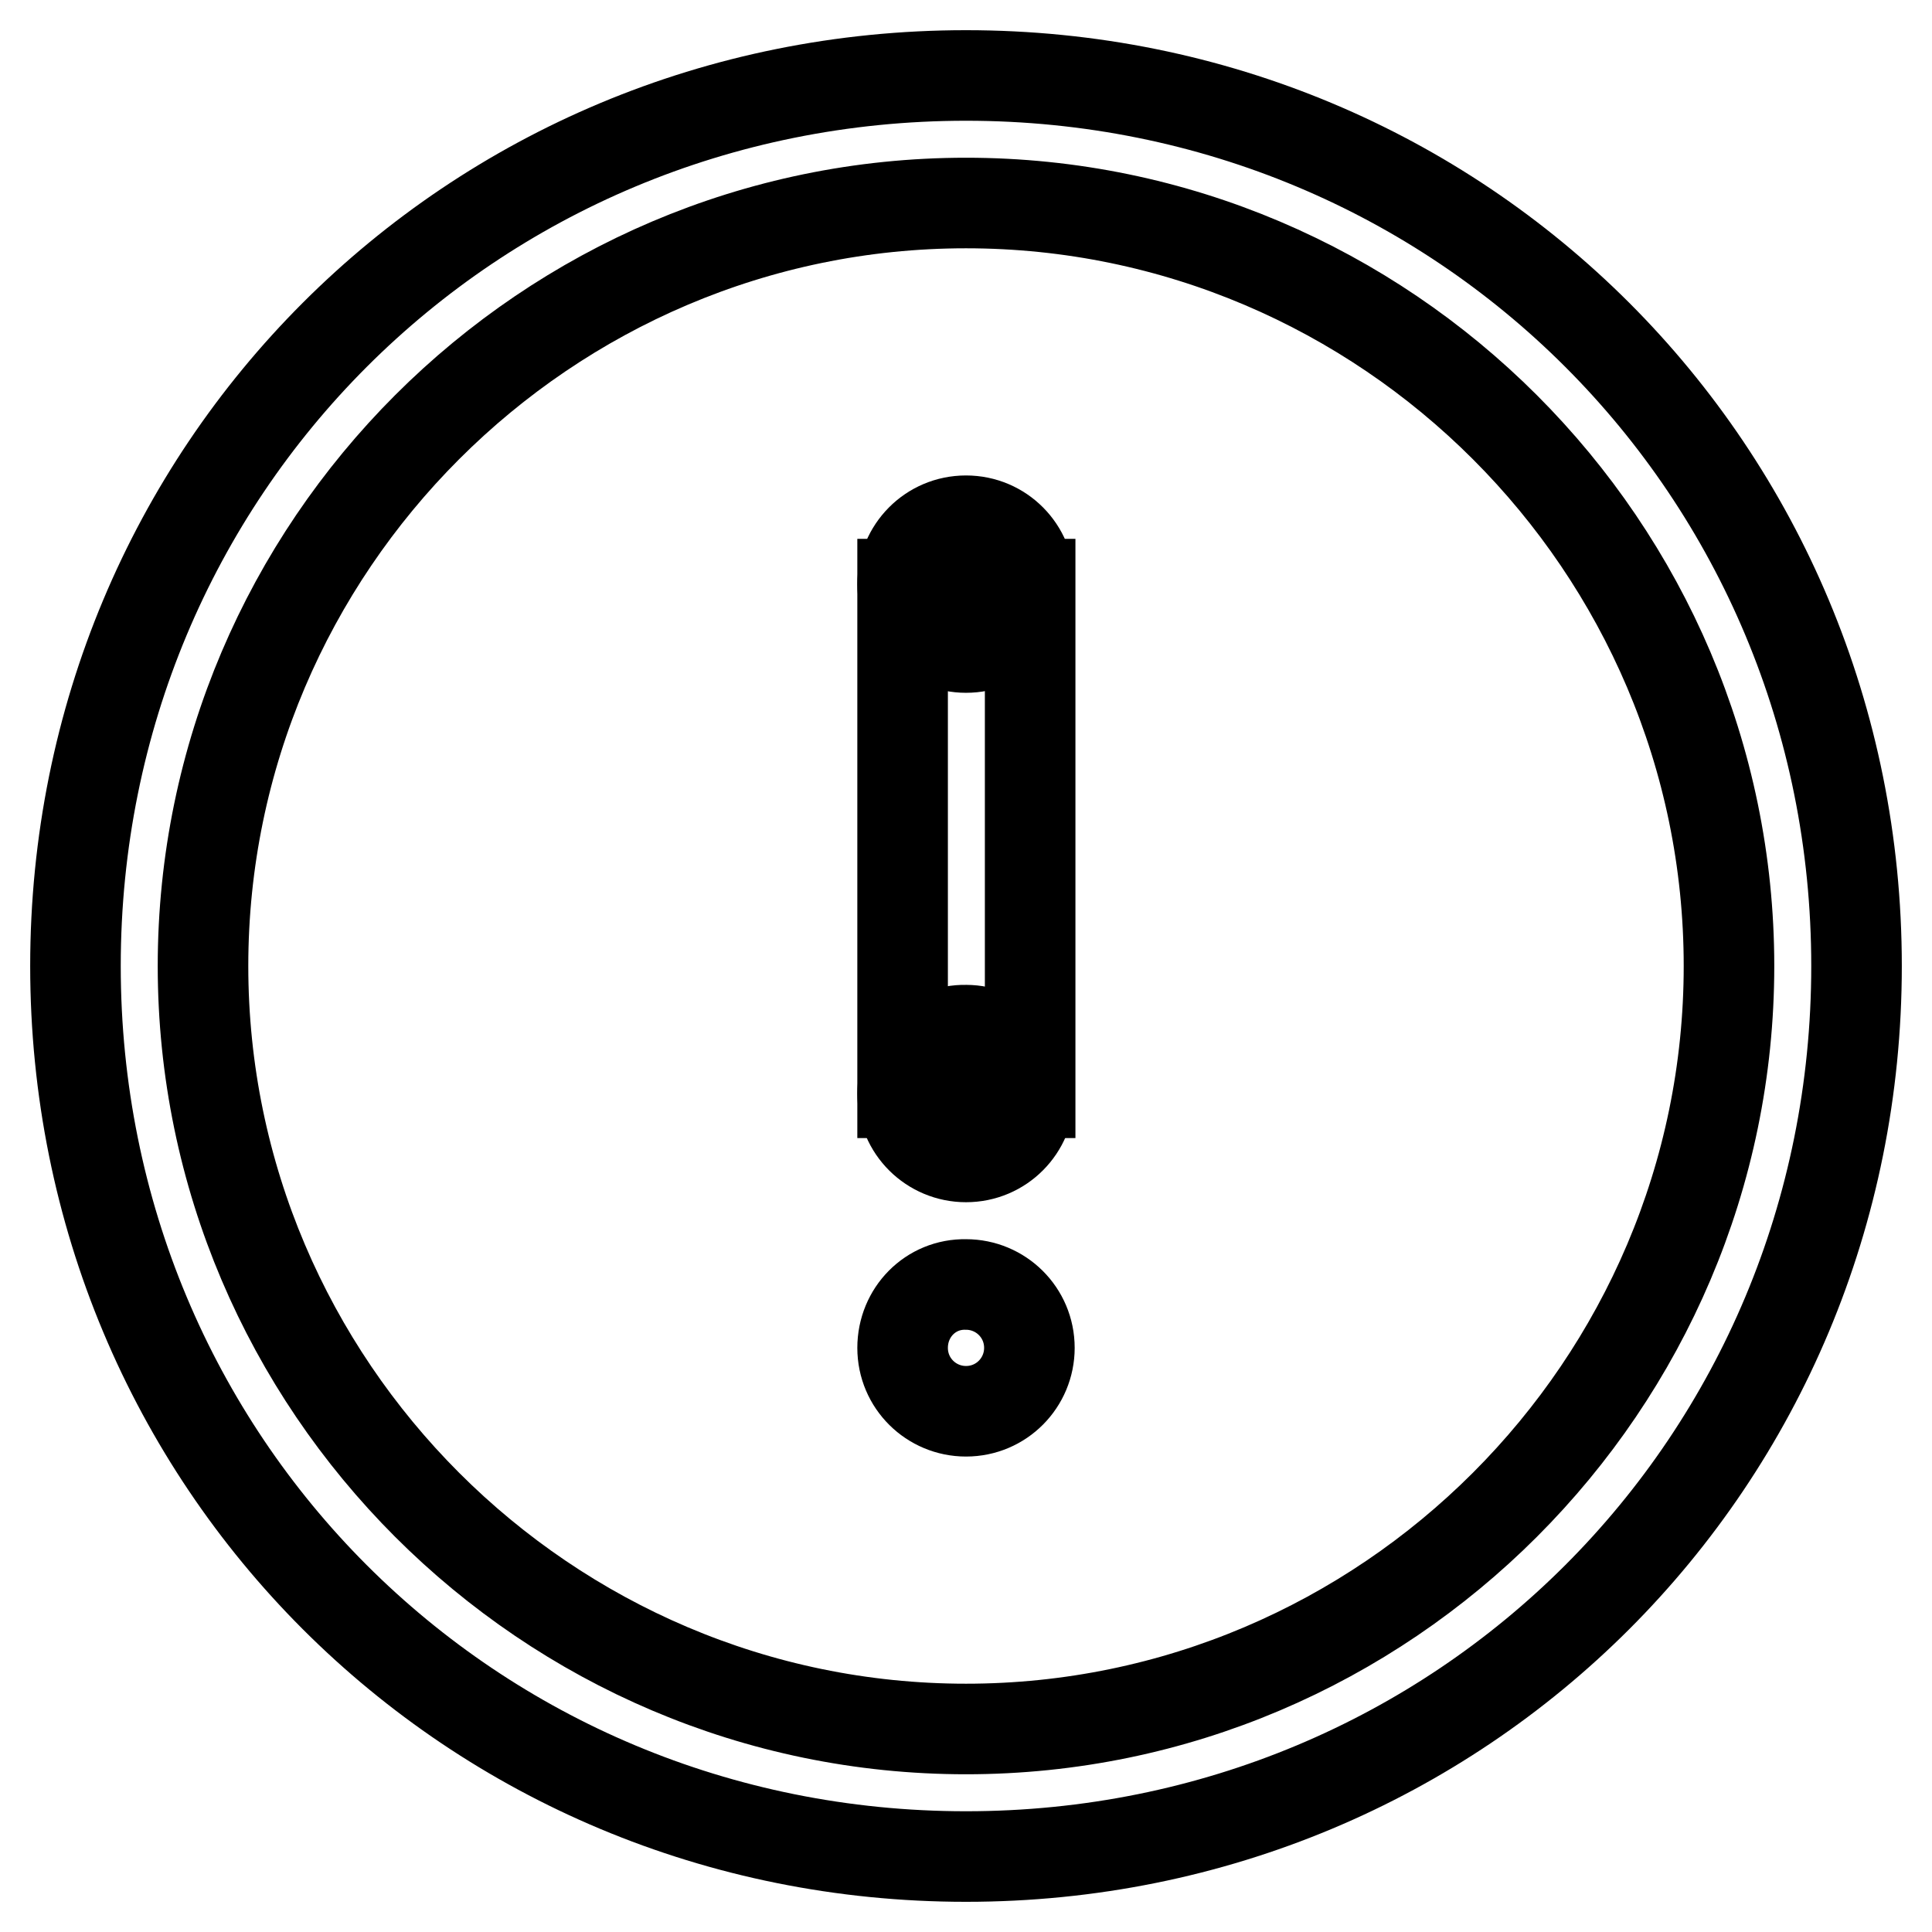
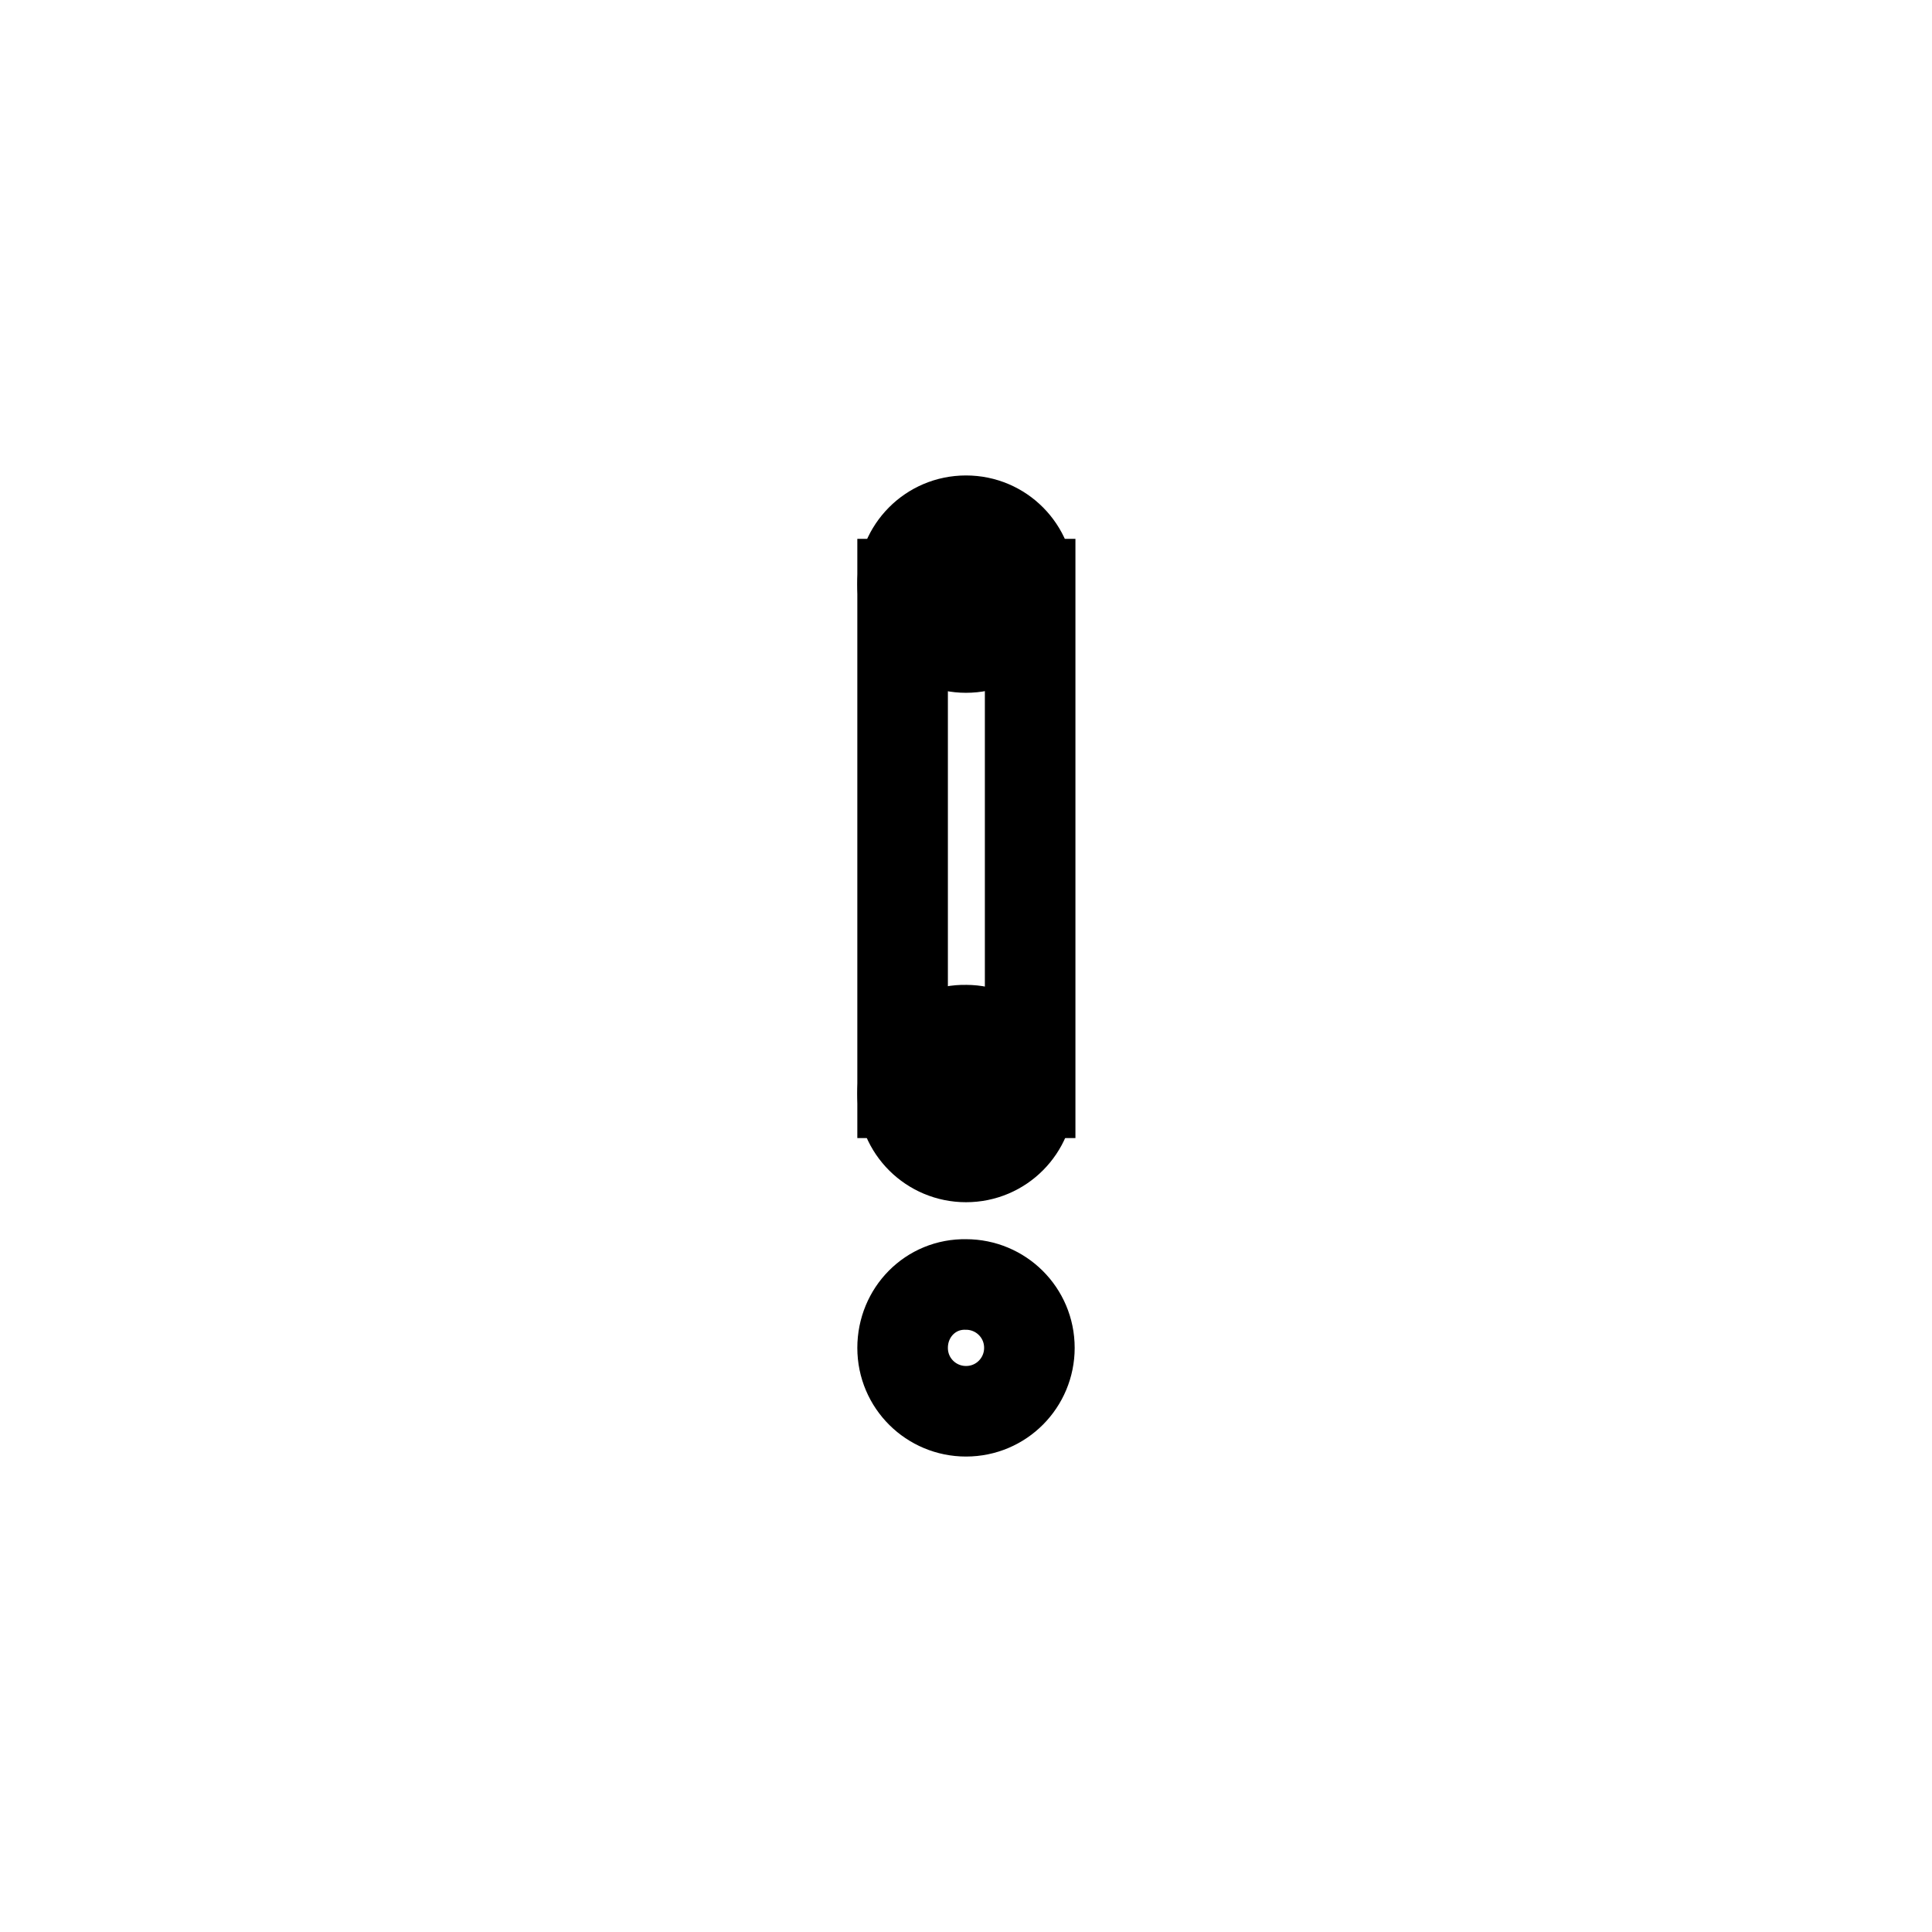
<svg xmlns="http://www.w3.org/2000/svg" version="1.1" x="0px" y="0px" viewBox="0 0 256 256" enable-background="new 0 0 256 256" xml:space="preserve">
  <g>
-     <path stroke-width="12" fill-opacity="0" stroke="#000000" d="M128,26.9c55.6,0,101.1,45.5,101.1,101.1c0,55.6-45.5,101.1-101.1,101.1c-55.6,0-101.1-45.5-101.1-101.1 C26.9,72.4,72.4,26.9,128,26.9 M128,10C62.3,10,10,62.3,10,128c0,65.7,52.3,118,118,118c65.7,0,118-52.3,118-118 C246,62.3,193.7,10,128,10z" />
    <path stroke-width="12" fill-opacity="0" stroke="#000000" d="M119.6,77.4c0,4.7,3.8,8.4,8.4,8.4c4.7,0,8.4-3.8,8.4-8.4S132.7,69,128,69C123.3,69,119.6,72.8,119.6,77.4z " />
    <path stroke-width="12" fill-opacity="0" stroke="#000000" d="M119.6,178.6c0,4.7,3.8,8.4,8.4,8.4c4.7,0,8.4-3.8,8.4-8.4c0-4.7-3.8-8.4-8.4-8.4 C123.3,170.1,119.6,173.9,119.6,178.6z" />
    <path stroke-width="12" fill-opacity="0" stroke="#000000" d="M119.6,144.9c0,4.7,3.8,8.4,8.4,8.4c4.7,0,8.4-3.8,8.4-8.4s-3.8-8.4-8.4-8.4 C123.3,136.4,119.6,140.2,119.6,144.9z" />
    <path stroke-width="12" fill-opacity="0" stroke="#000000" d="M119.6,77.4h16.9v67.4h-16.9V77.4z" />
  </g>
</svg>